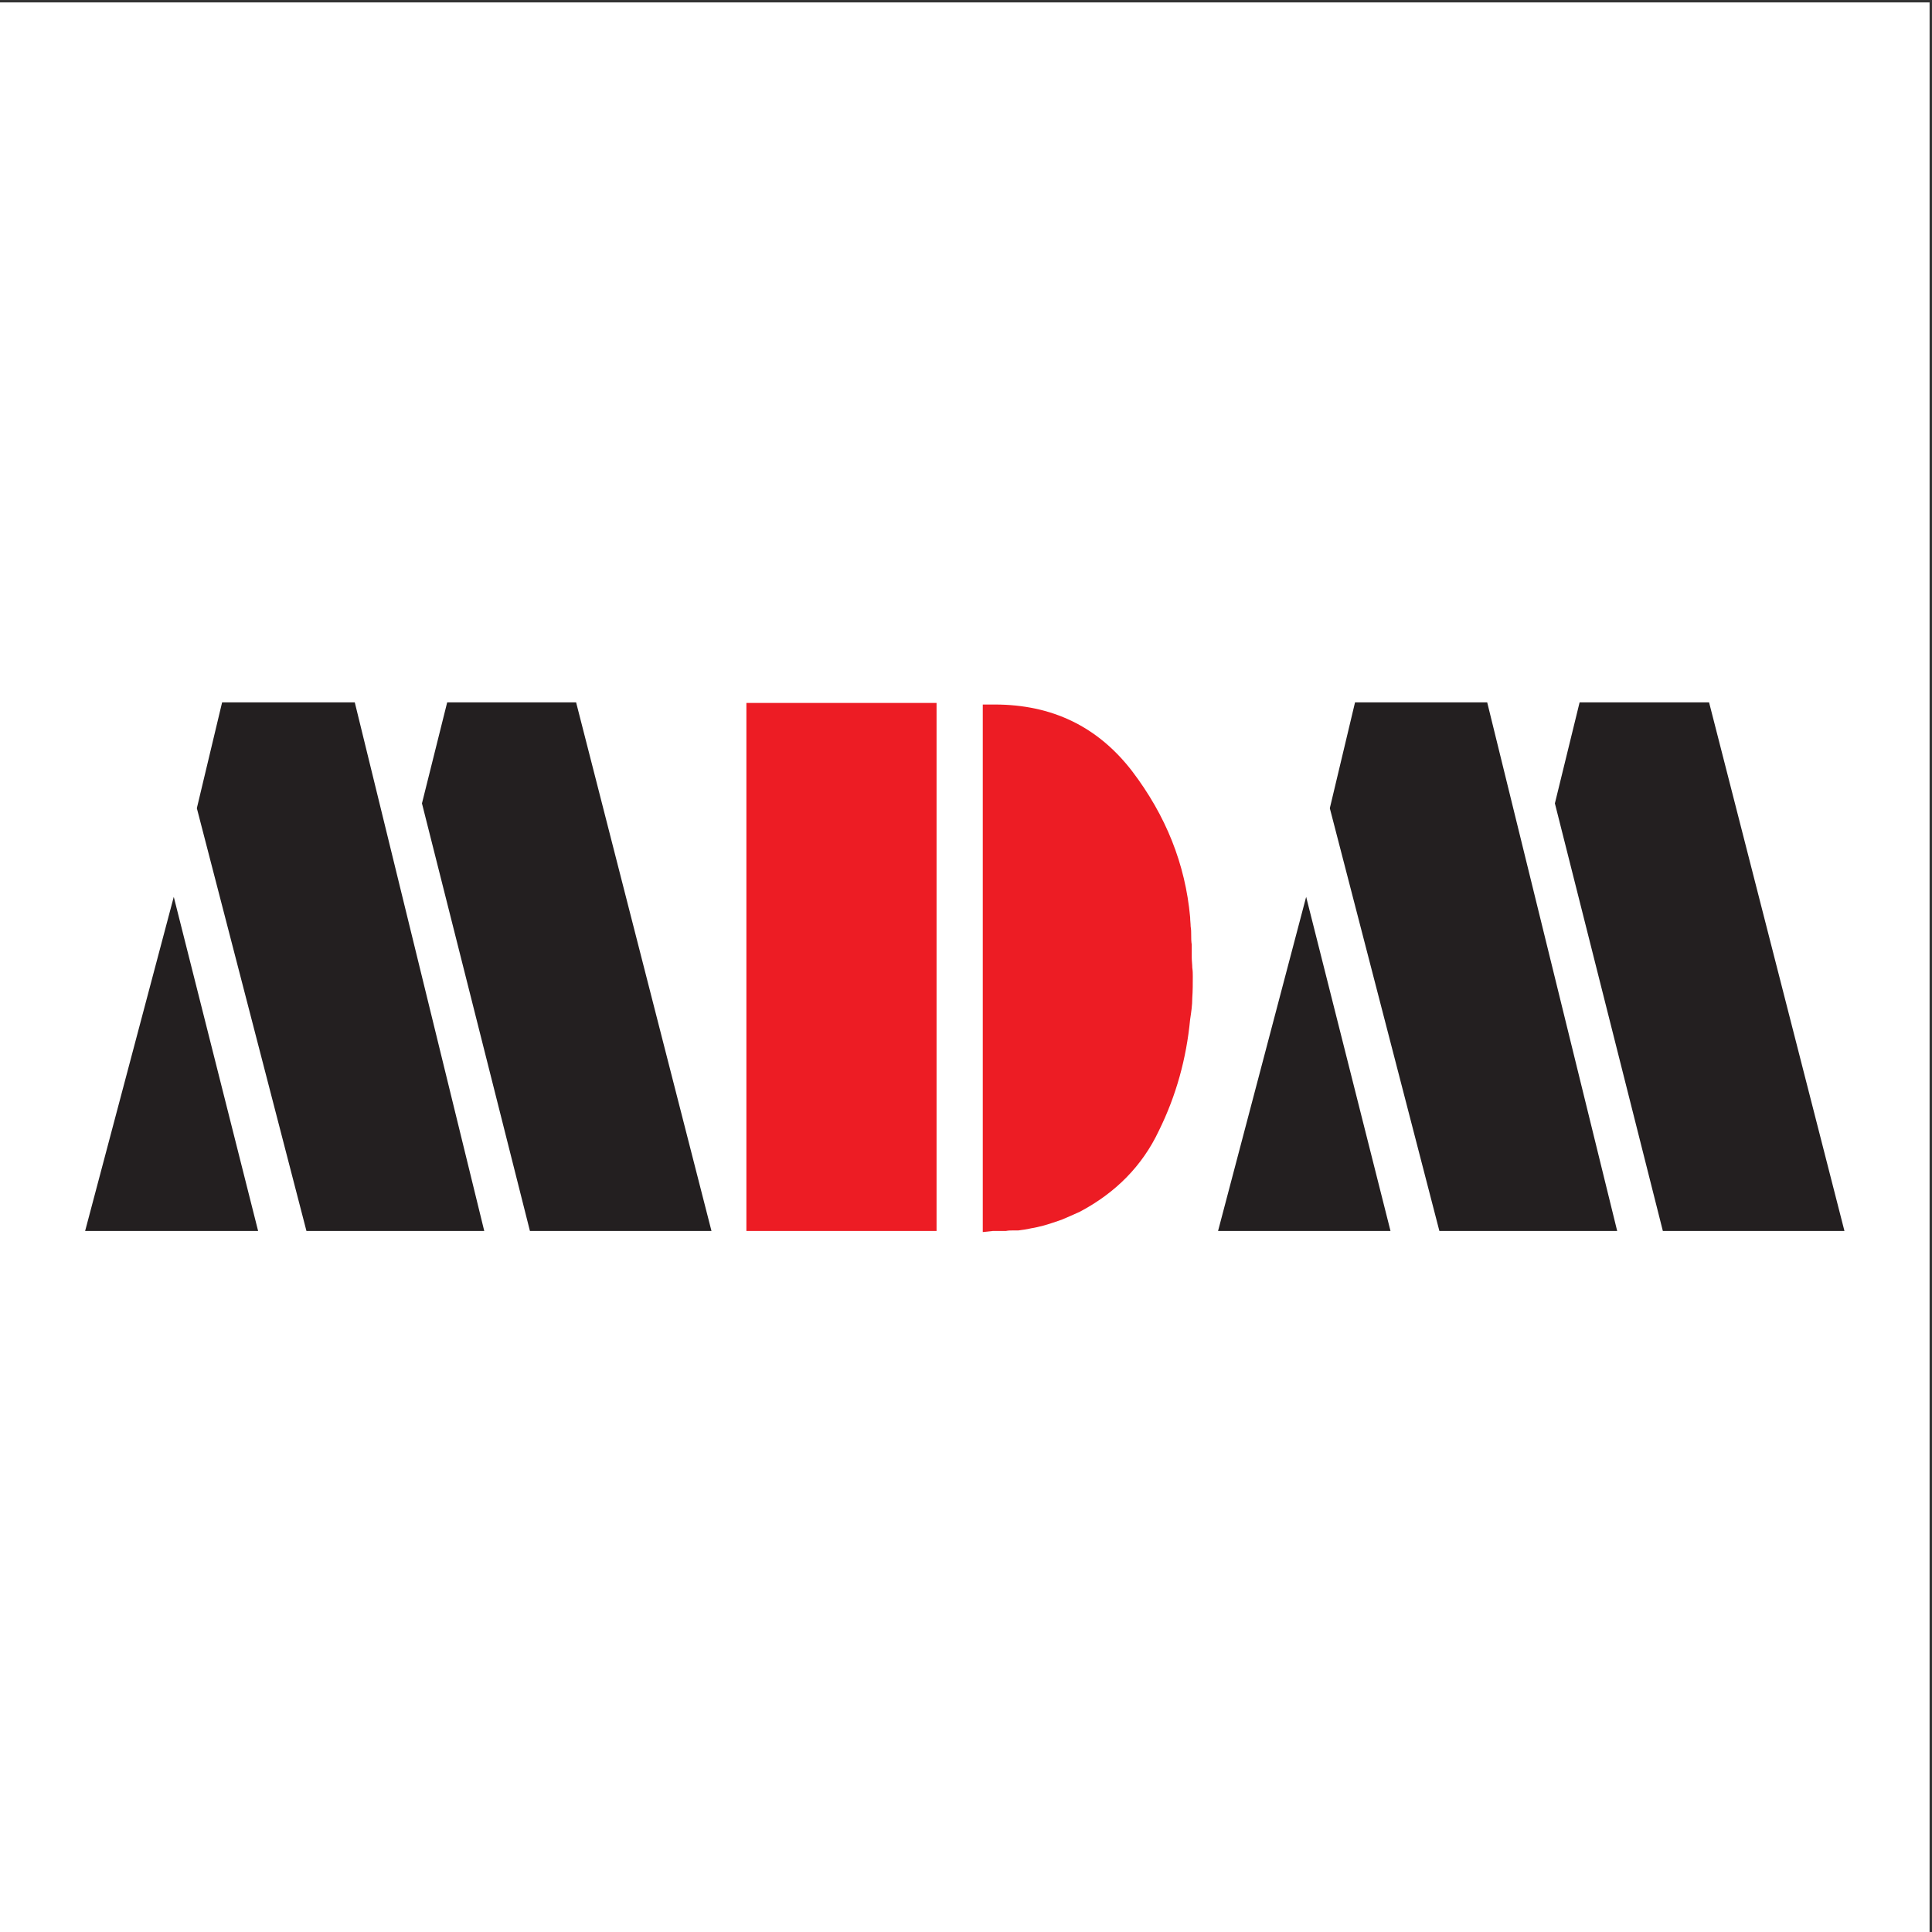
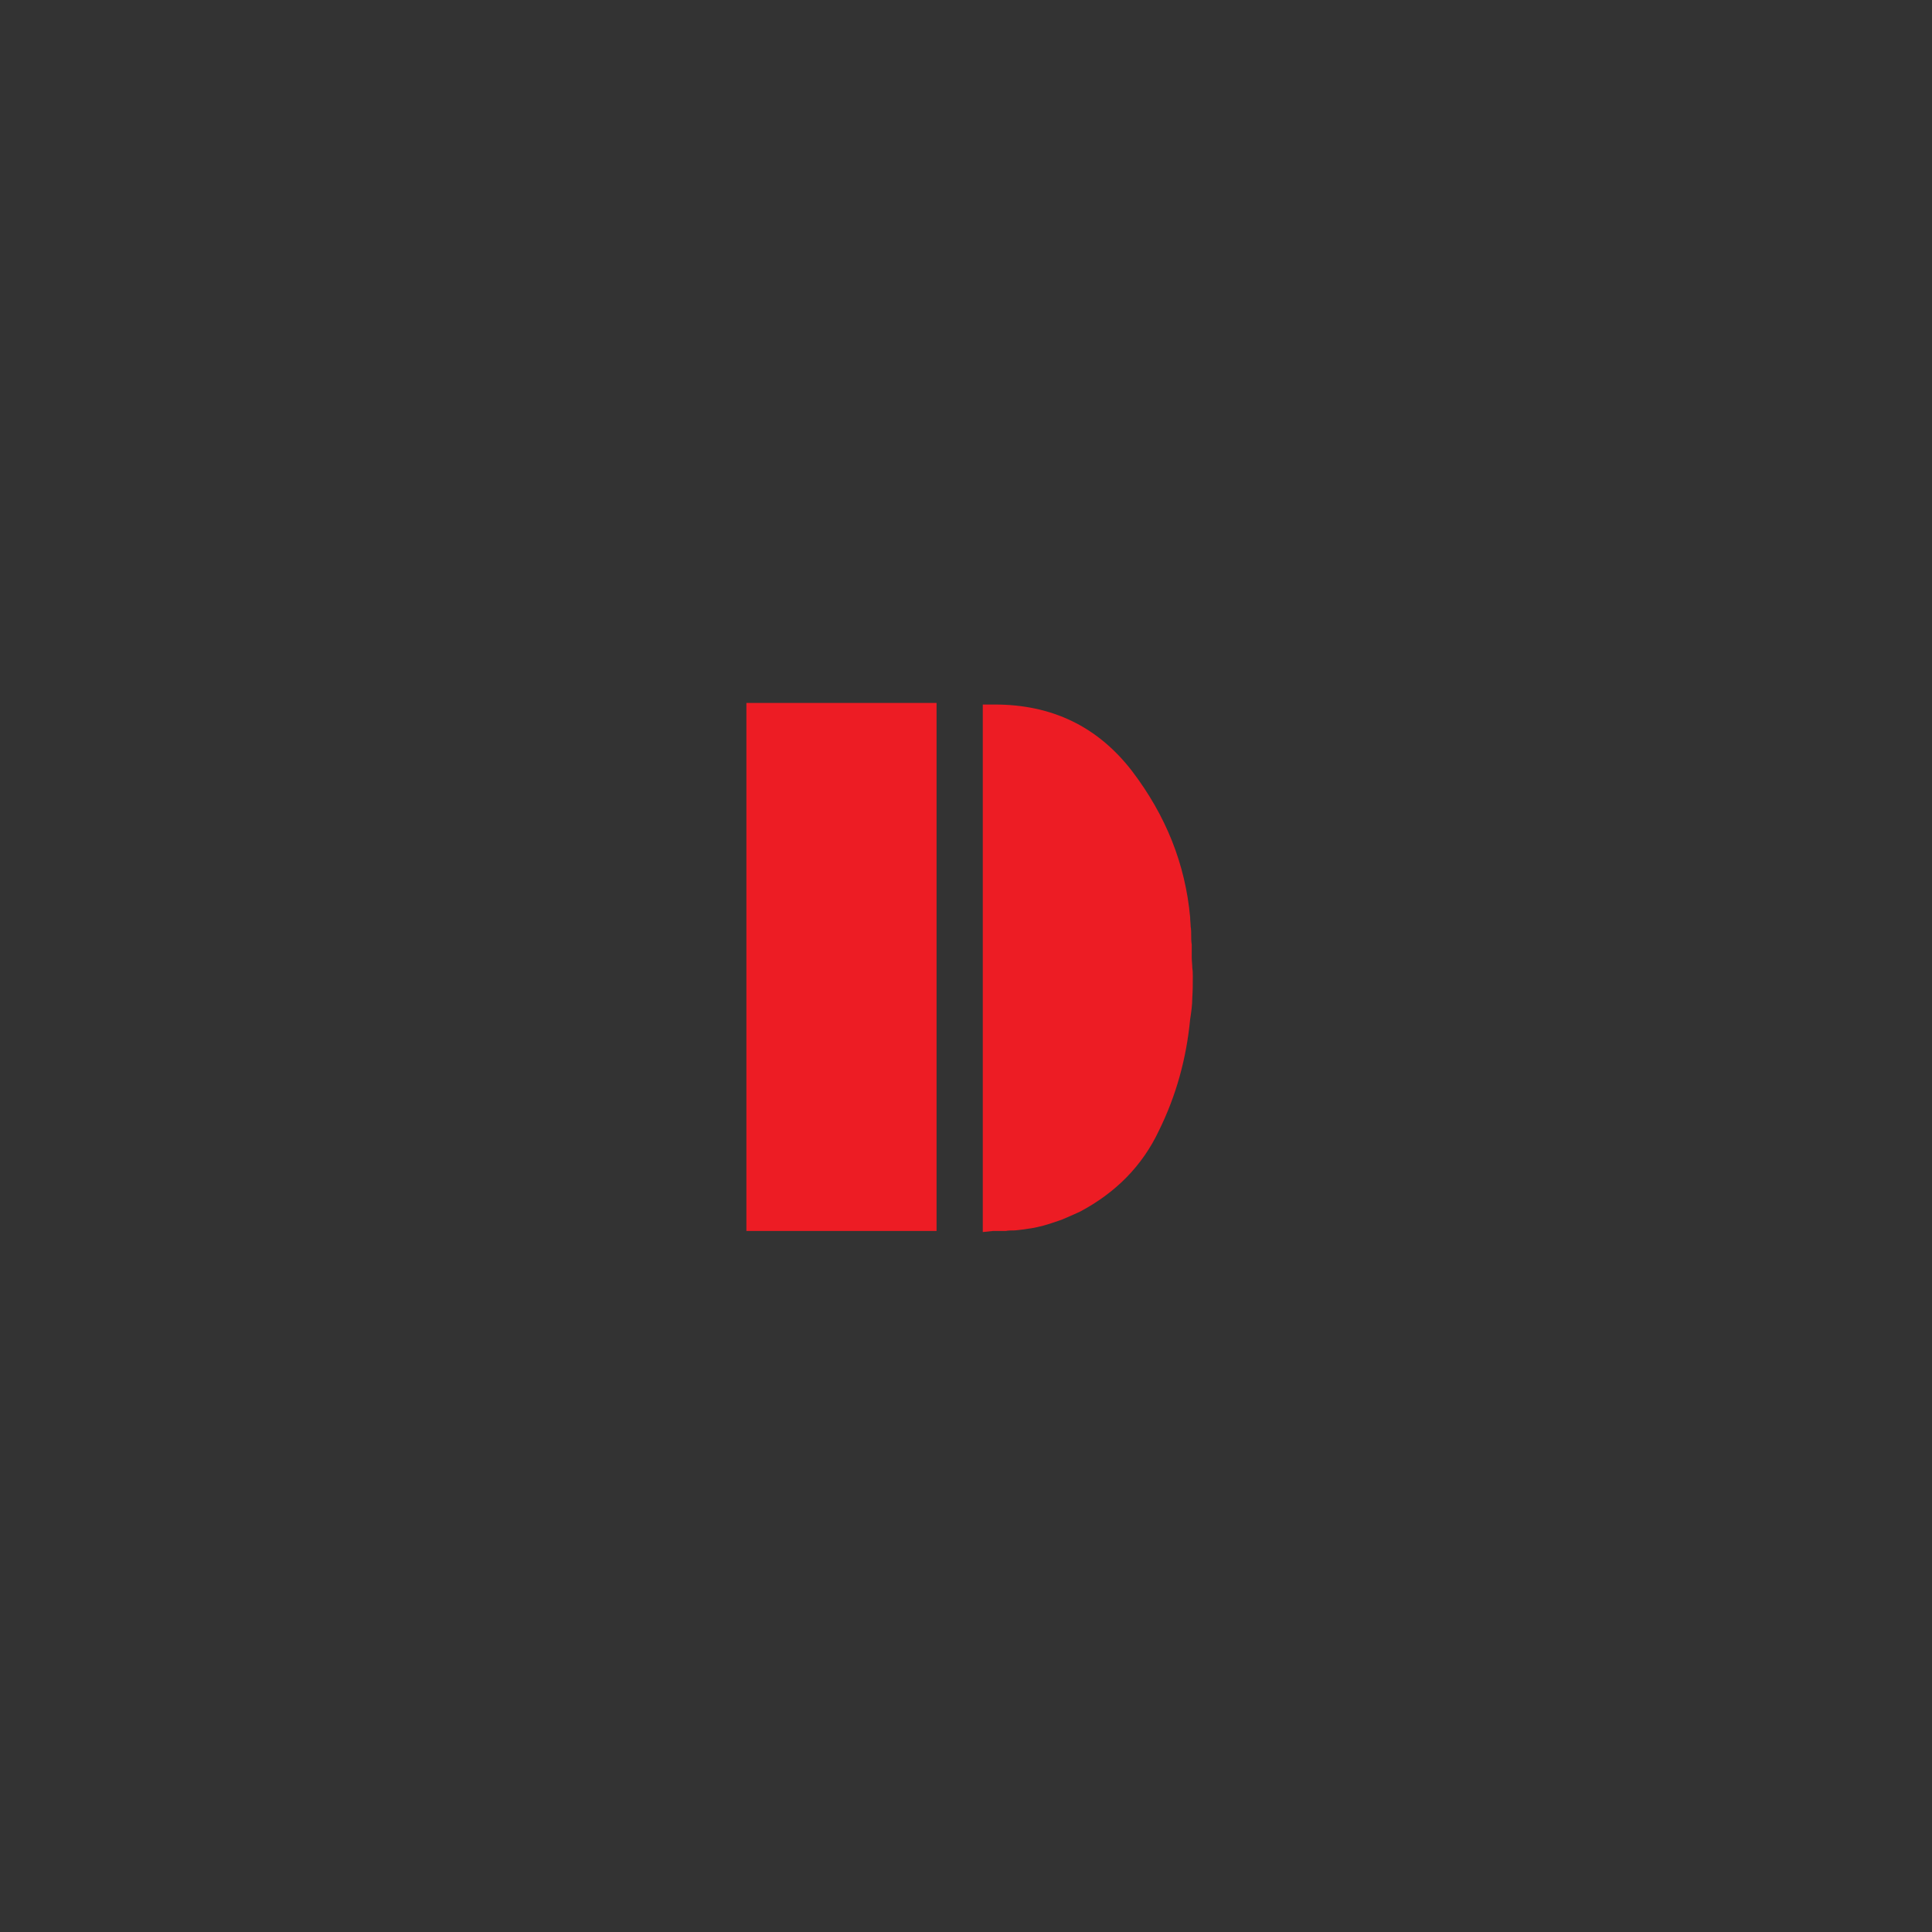
<svg xmlns="http://www.w3.org/2000/svg" width="193pt" height="193pt" viewBox="0 0 193 193" version="1.1">
  <rect x="0" y="0" width="193" height="193" fill="#333333" stroke="none" />
  <g id="surface1">
-     <path style=" stroke:none;fill-rule:evenodd;fill:rgb(100%,100%,100%);fill-opacity:1;" d="M 0 0.242 L 192.758 0.242 L 192.758 193 L 0 193 L 0 0.242 " />
-     <path style=" stroke:none;fill-rule:evenodd;fill:rgb(13.699%,12.199%,12.5%);fill-opacity:1;" d="M 25.785 122.969 L 8.504 122.969 L 17.359 89.594 Z M 35.441 70.164 L 48.375 122.969 L 30.613 122.969 L 19.664 80.738 L 22.188 70.164 Z M 57.551 70.164 L 71.074 122.969 L 52.938 122.969 L 42.152 80.254 L 44.672 70.164 Z M 138.906 122.969 L 121.68 122.969 L 130.48 89.594 Z M 148.566 70.164 L 161.551 122.969 L 143.789 122.969 L 132.844 80.738 L 135.363 70.164 Z M 170.73 70.164 L 184.254 122.969 L 166.113 122.969 L 155.328 80.254 L 157.797 70.164 L 170.73 70.164 " />
-     <path style=" stroke:none;fill-rule:evenodd;fill:rgb(92.899%,10.999%,14.099%);fill-opacity:1;" d="M 99.355 70.379 C 105.098 70.379 109.66 72.578 113.094 77.035 C 116.477 81.488 118.406 86.316 118.891 91.633 C 118.891 91.953 118.941 92.273 118.941 92.543 C 118.996 92.867 118.996 93.133 118.996 93.402 C 118.996 93.723 118.996 94.047 119.051 94.367 C 119.051 94.691 119.051 95.066 119.051 95.441 C 119.051 95.496 119.051 95.547 119.051 95.547 C 119.051 95.602 119.051 95.602 119.051 95.656 C 119.051 95.977 119.105 96.352 119.105 96.676 C 119.156 96.996 119.156 97.266 119.156 97.535 C 119.156 98.23 119.156 98.984 119.105 99.68 C 119.105 100.434 118.996 101.129 118.891 101.828 C 118.516 105.746 117.496 109.449 115.777 112.934 C 114.113 116.477 111.43 119.16 107.891 121.039 C 107.297 121.309 106.707 121.574 106.062 121.844 C 105.422 122.059 104.828 122.273 104.238 122.434 C 103.812 122.543 103.383 122.648 103.004 122.703 C 102.574 122.809 102.148 122.863 101.719 122.918 C 101.559 122.918 101.395 122.918 101.18 122.918 C 100.965 122.918 100.754 122.918 100.484 122.969 C 100.215 122.969 100 122.969 99.785 122.969 C 99.57 122.969 99.355 122.969 99.195 122.969 L 98.176 123.078 L 98.176 70.379 Z M 93.559 70.219 L 93.559 122.969 L 74.562 122.969 L 74.562 70.219 L 93.559 70.219 " />
+     <path style=" stroke:none;fill-rule:evenodd;fill:rgb(92.899%,10.999%,14.099%);fill-opacity:1;" d="M 99.355 70.379 C 105.098 70.379 109.66 72.578 113.094 77.035 C 116.477 81.488 118.406 86.316 118.891 91.633 C 118.891 91.953 118.941 92.273 118.941 92.543 C 118.996 92.867 118.996 93.133 118.996 93.402 C 118.996 93.723 118.996 94.047 119.051 94.367 C 119.051 94.691 119.051 95.066 119.051 95.441 C 119.051 95.496 119.051 95.547 119.051 95.547 C 119.051 95.602 119.051 95.602 119.051 95.656 C 119.051 95.977 119.105 96.352 119.105 96.676 C 119.156 96.996 119.156 97.266 119.156 97.535 C 119.156 98.23 119.156 98.984 119.105 99.68 C 119.105 100.434 118.996 101.129 118.891 101.828 C 118.516 105.746 117.496 109.449 115.777 112.934 C 114.113 116.477 111.43 119.16 107.891 121.039 C 107.297 121.309 106.707 121.574 106.062 121.844 C 105.422 122.059 104.828 122.273 104.238 122.434 C 103.812 122.543 103.383 122.648 103.004 122.703 C 101.559 122.918 101.395 122.918 101.18 122.918 C 100.965 122.918 100.754 122.918 100.484 122.969 C 100.215 122.969 100 122.969 99.785 122.969 C 99.57 122.969 99.355 122.969 99.195 122.969 L 98.176 123.078 L 98.176 70.379 Z M 93.559 70.219 L 93.559 122.969 L 74.562 122.969 L 74.562 70.219 L 93.559 70.219 " />
  </g>
</svg>